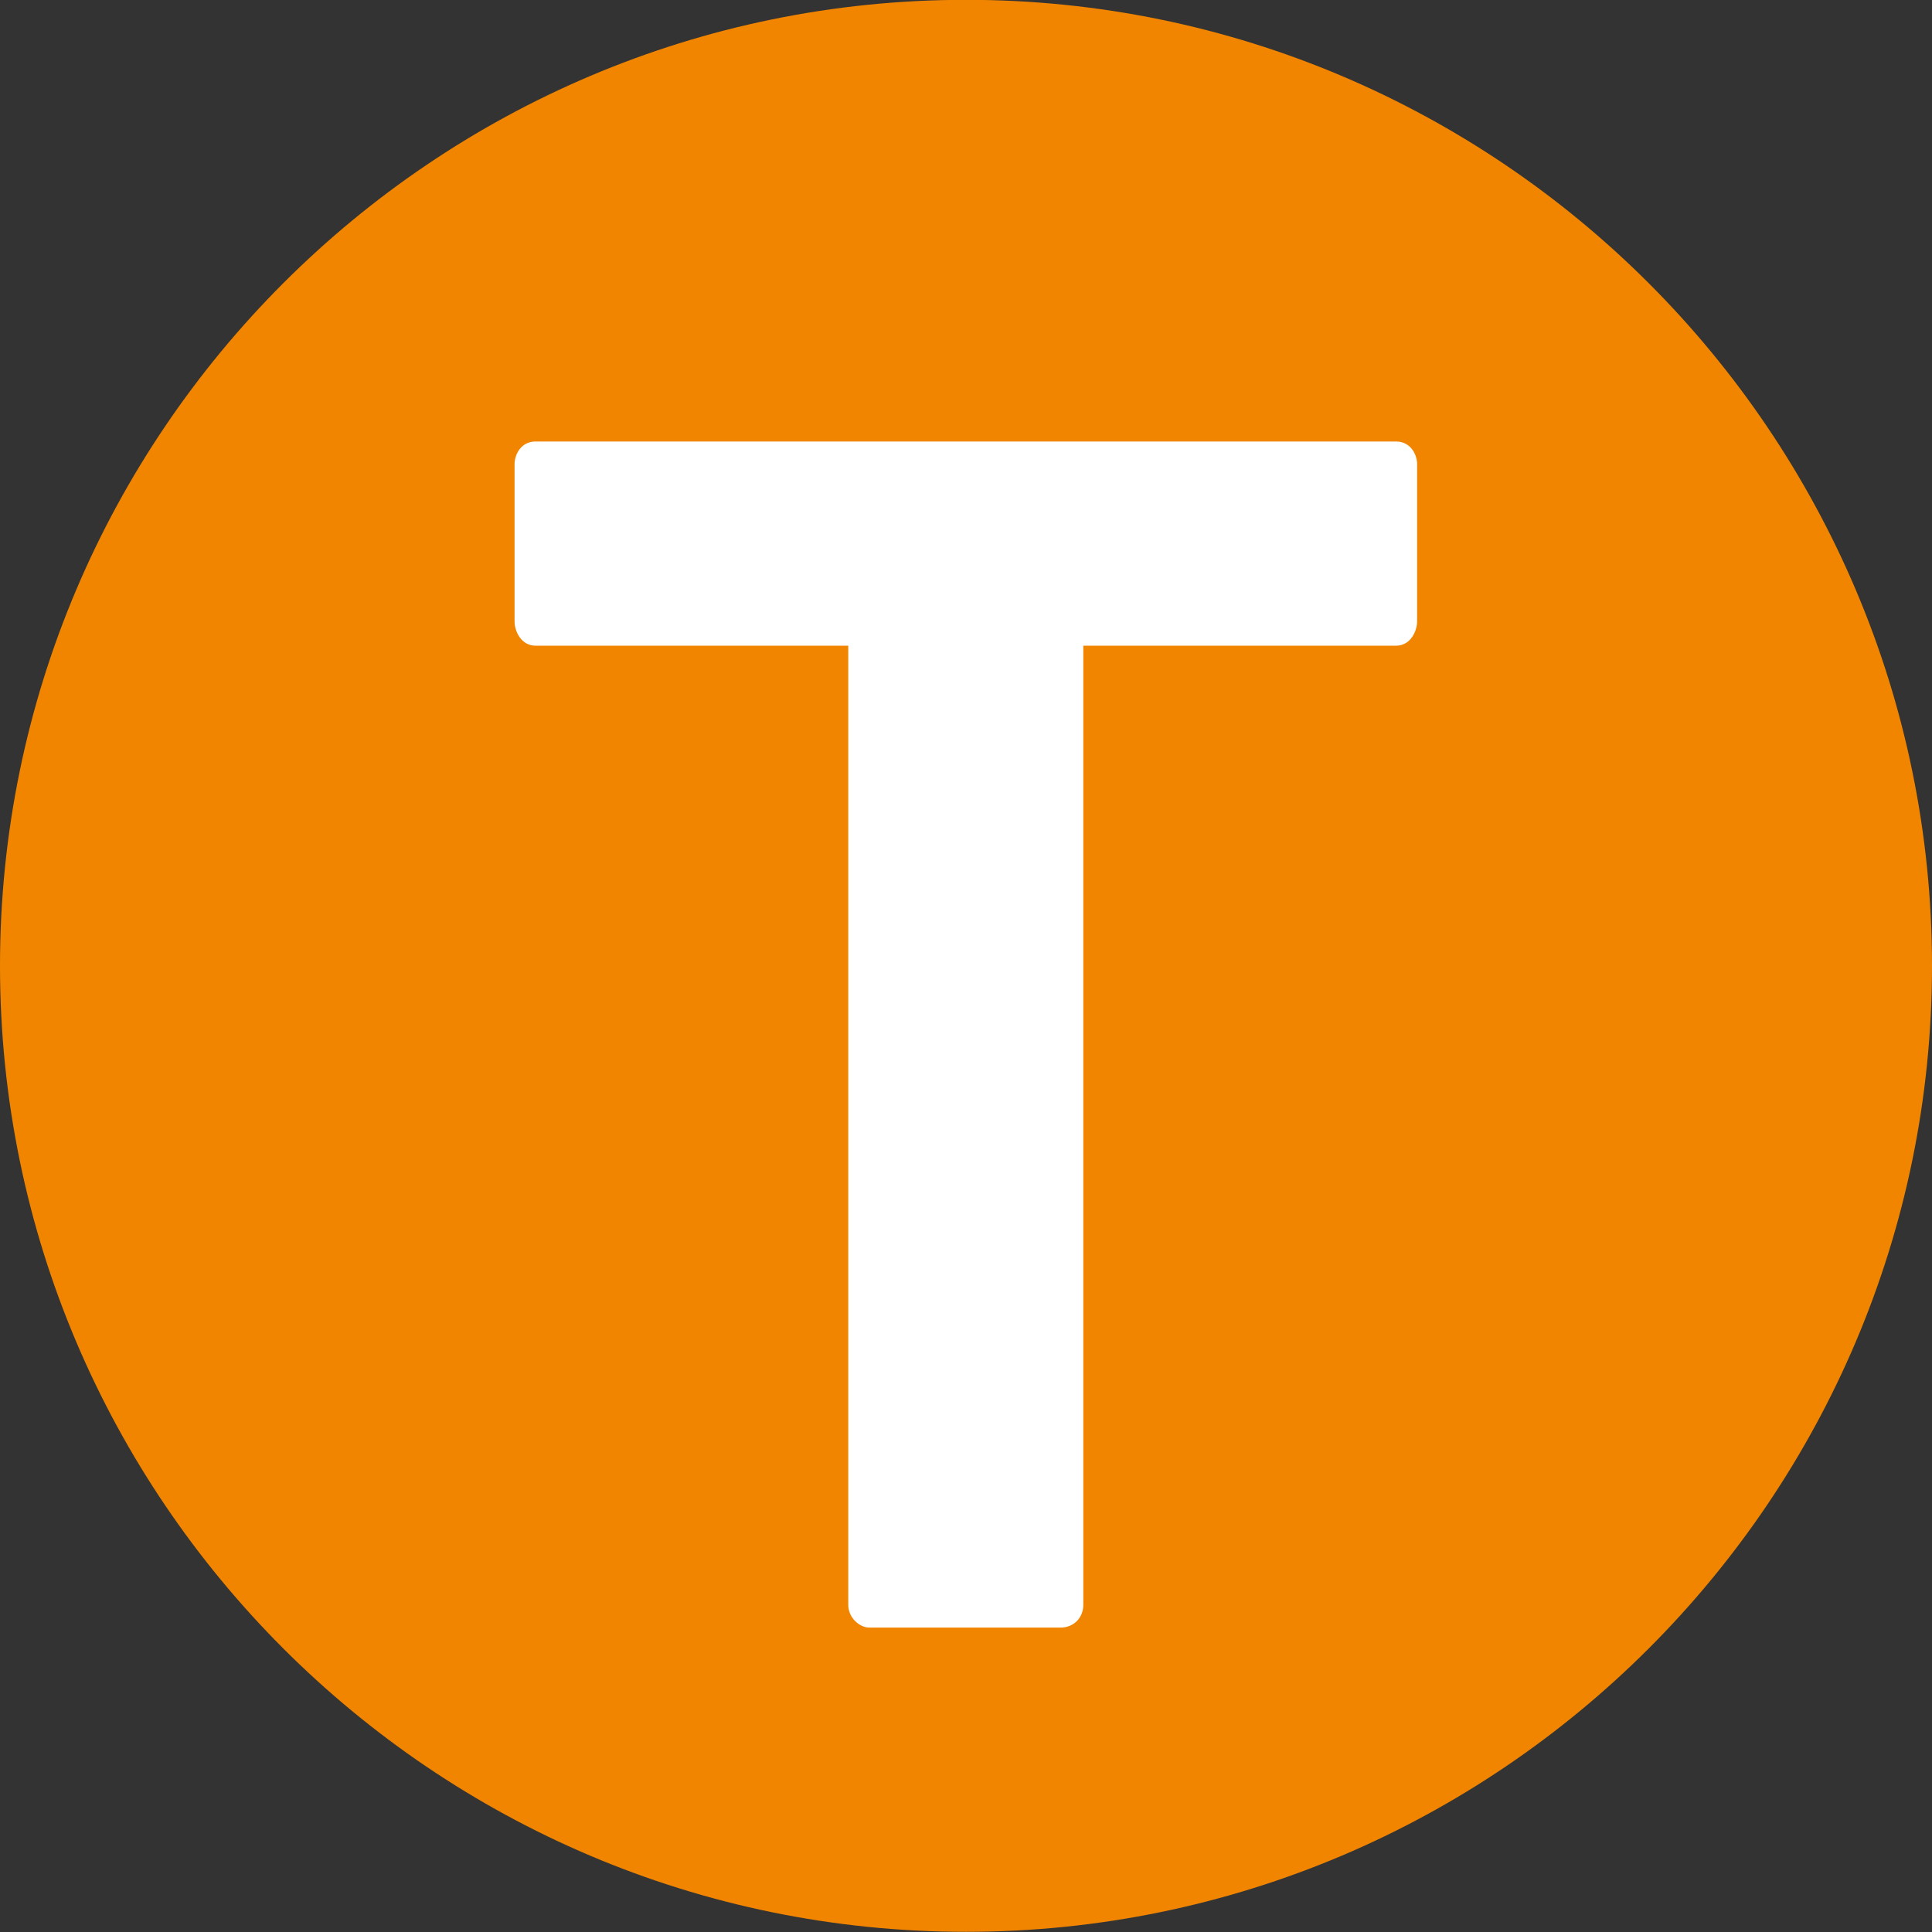
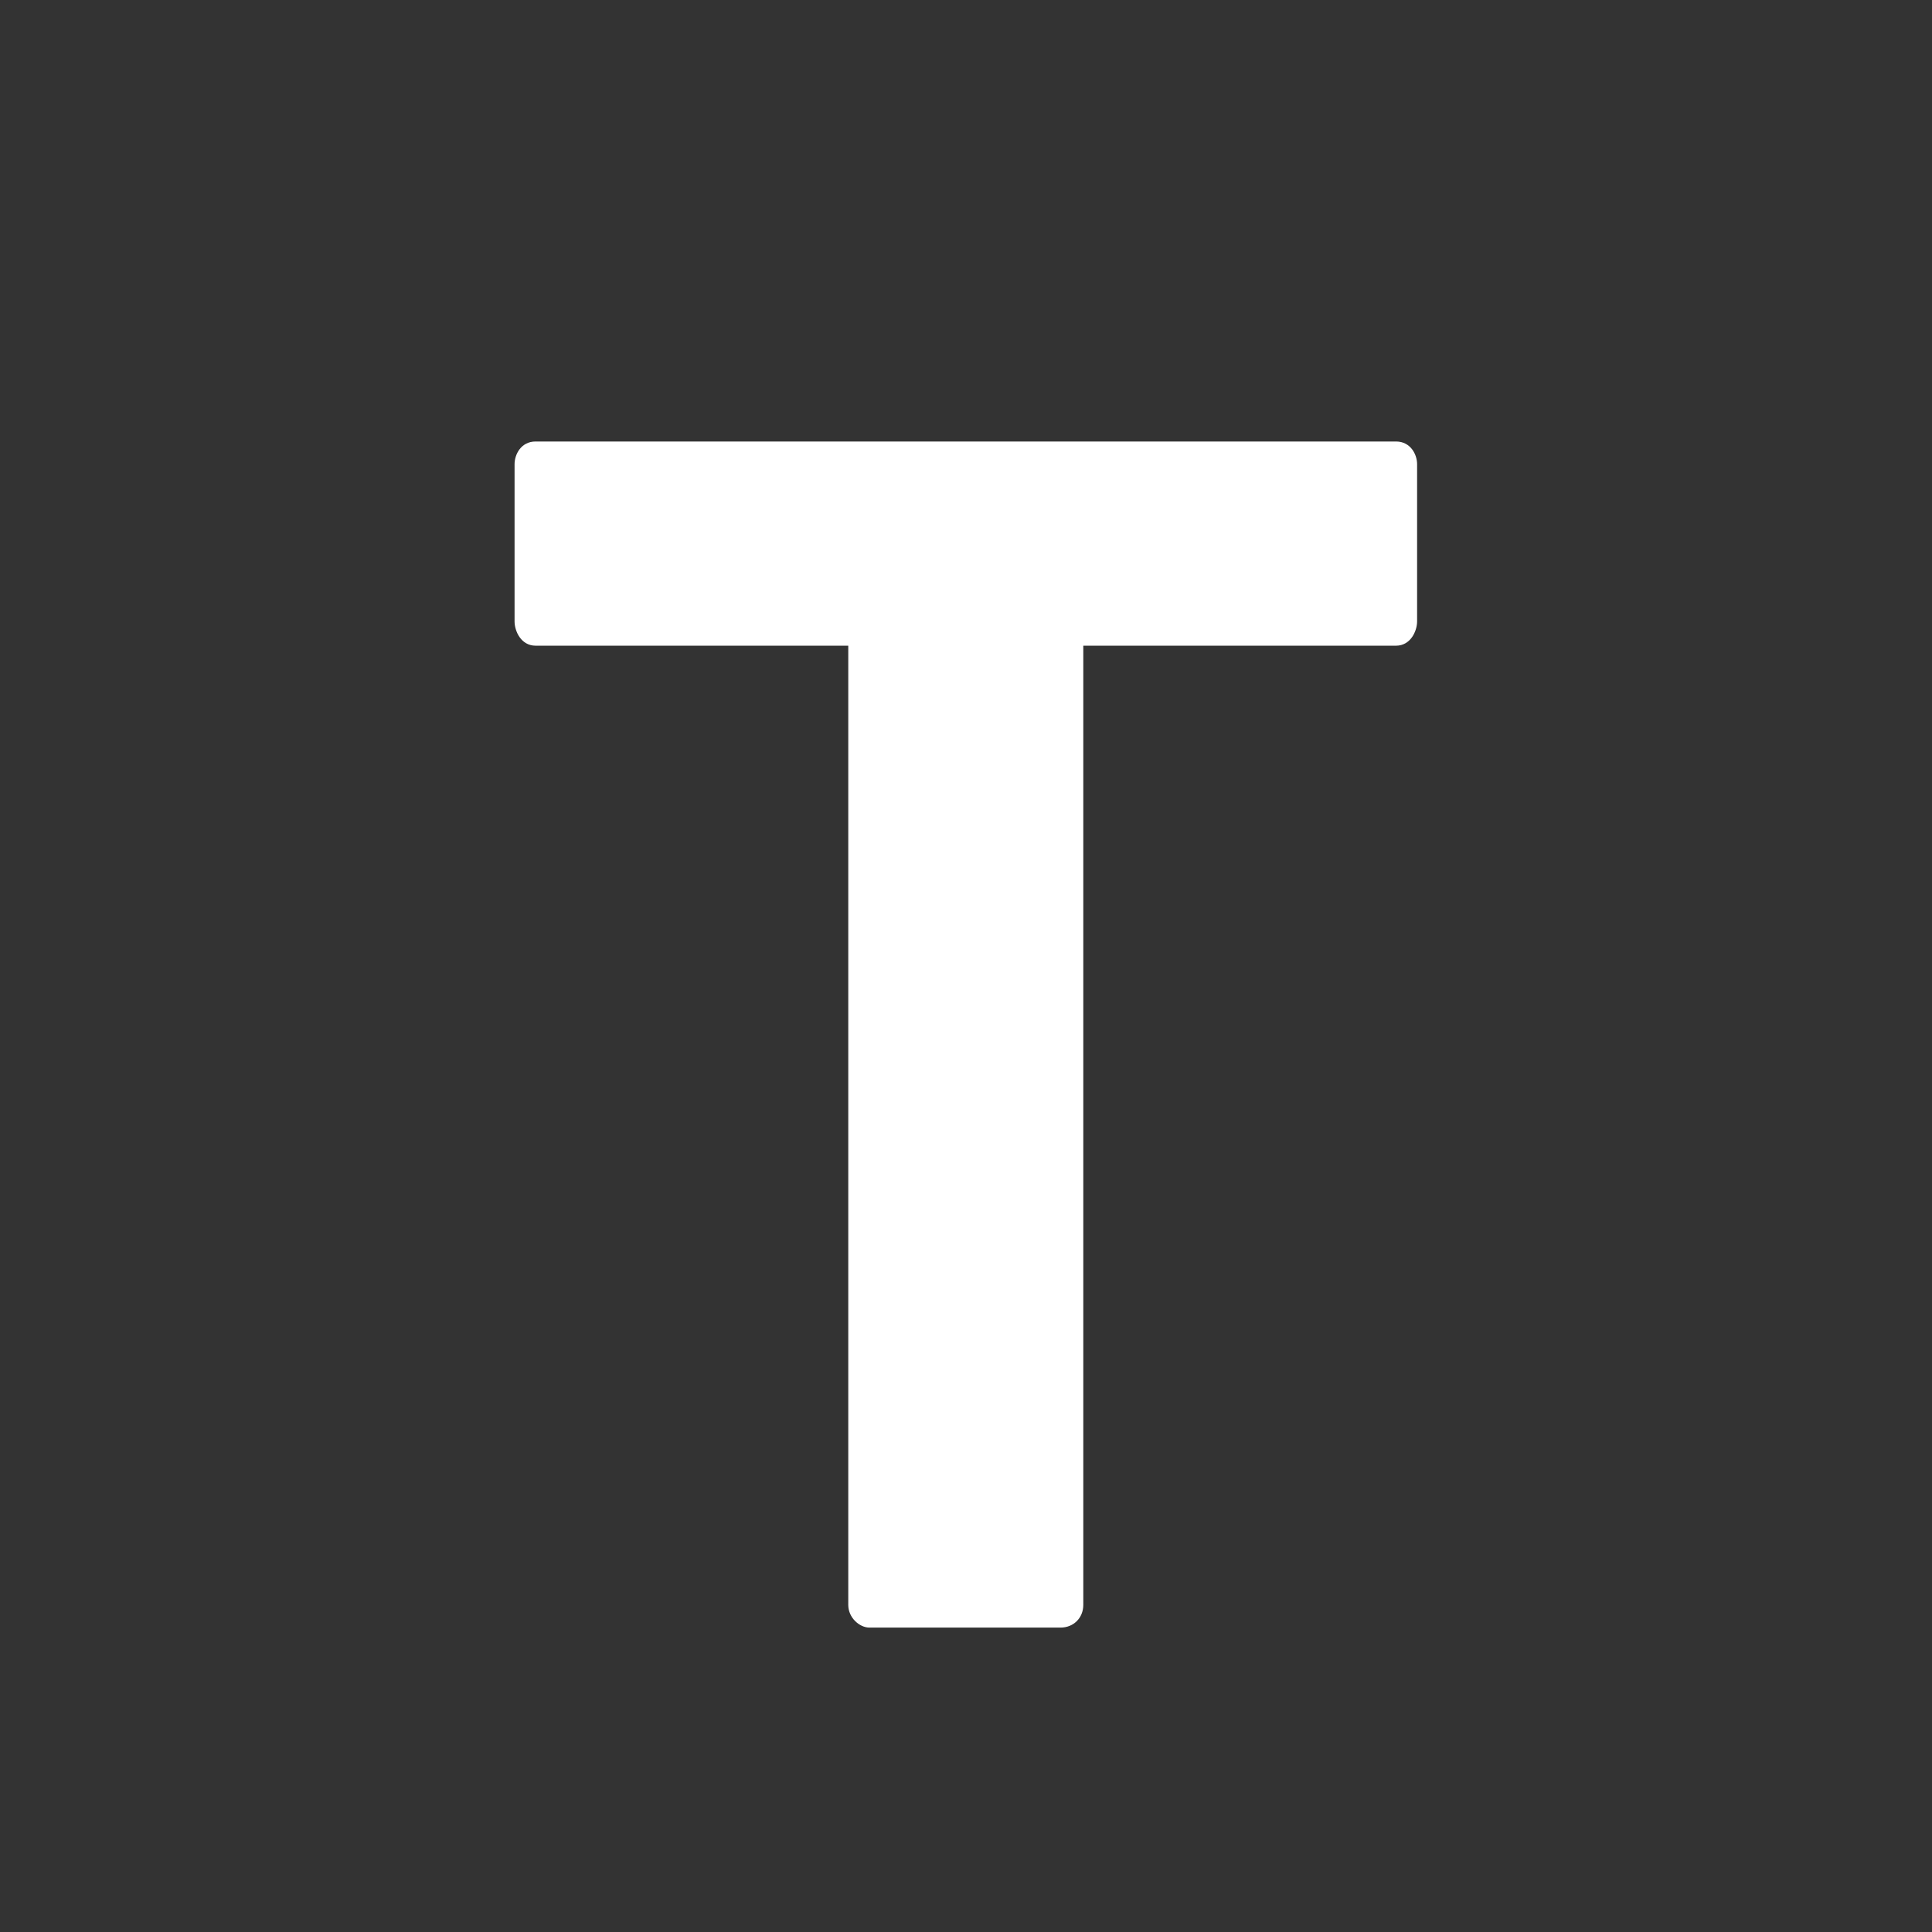
<svg xmlns="http://www.w3.org/2000/svg" width="88" viewBox="0 0 88 88" version="1.0" height="88" stroke="#000">
  <rect x="0" y="0" width="88" height="88" fill="#333333" stroke="none" />
  <defs>
    <clipPath id="a">
      <path d="M0 0 L88 0 L88 88 L0 88 L0 0 Z" />
    </clipPath>
    <clipPath id="b">
-       <path d="M3.449 3.457 L40.542 3.457 L40.542 40.55 L3.449 40.55 L3.449 3.457 Z" />
+       <path d="M3.449 3.457 L40.542 3.457 L40.542 40.55 L3.449 40.55 L3.449 3.457 " />
    </clipPath>
  </defs>
-   <path d="M44 -0.008 C19.745 -0.008 -0 19.737 -0 43.992 C-0 68.247 19.745 87.992 44 87.992 C68.255 87.992 88 68.247 88 43.992 C88 19.737 68.255 -0.008 44 -0.008 Z" clip-path="url(#a)" fill="#F18500" stroke="none" />
  <path d="M20.143 34.711 C19.957 34.711 19.738 34.524 19.738 34.276 L19.738 15.856 L13.734 15.856 C13.454 15.856 13.33 15.576 13.33 15.389 L13.33 12.371 C13.33 12.184 13.454 11.935 13.734 11.935 L30.256 11.935 C30.535 11.935 30.661 12.183 30.661 12.371 L30.661 15.389 C30.661 15.575 30.536 15.856 30.256 15.856 L24.251 15.856 L24.251 34.276 C24.251 34.525 24.064 34.711 23.815 34.711 L20.143 34.711 Z" transform="matrix(2.372,0,0,2.372,-8.181,-8.2)" clip-path="url(#b)" fill="#fff" stroke="none" />
</svg>